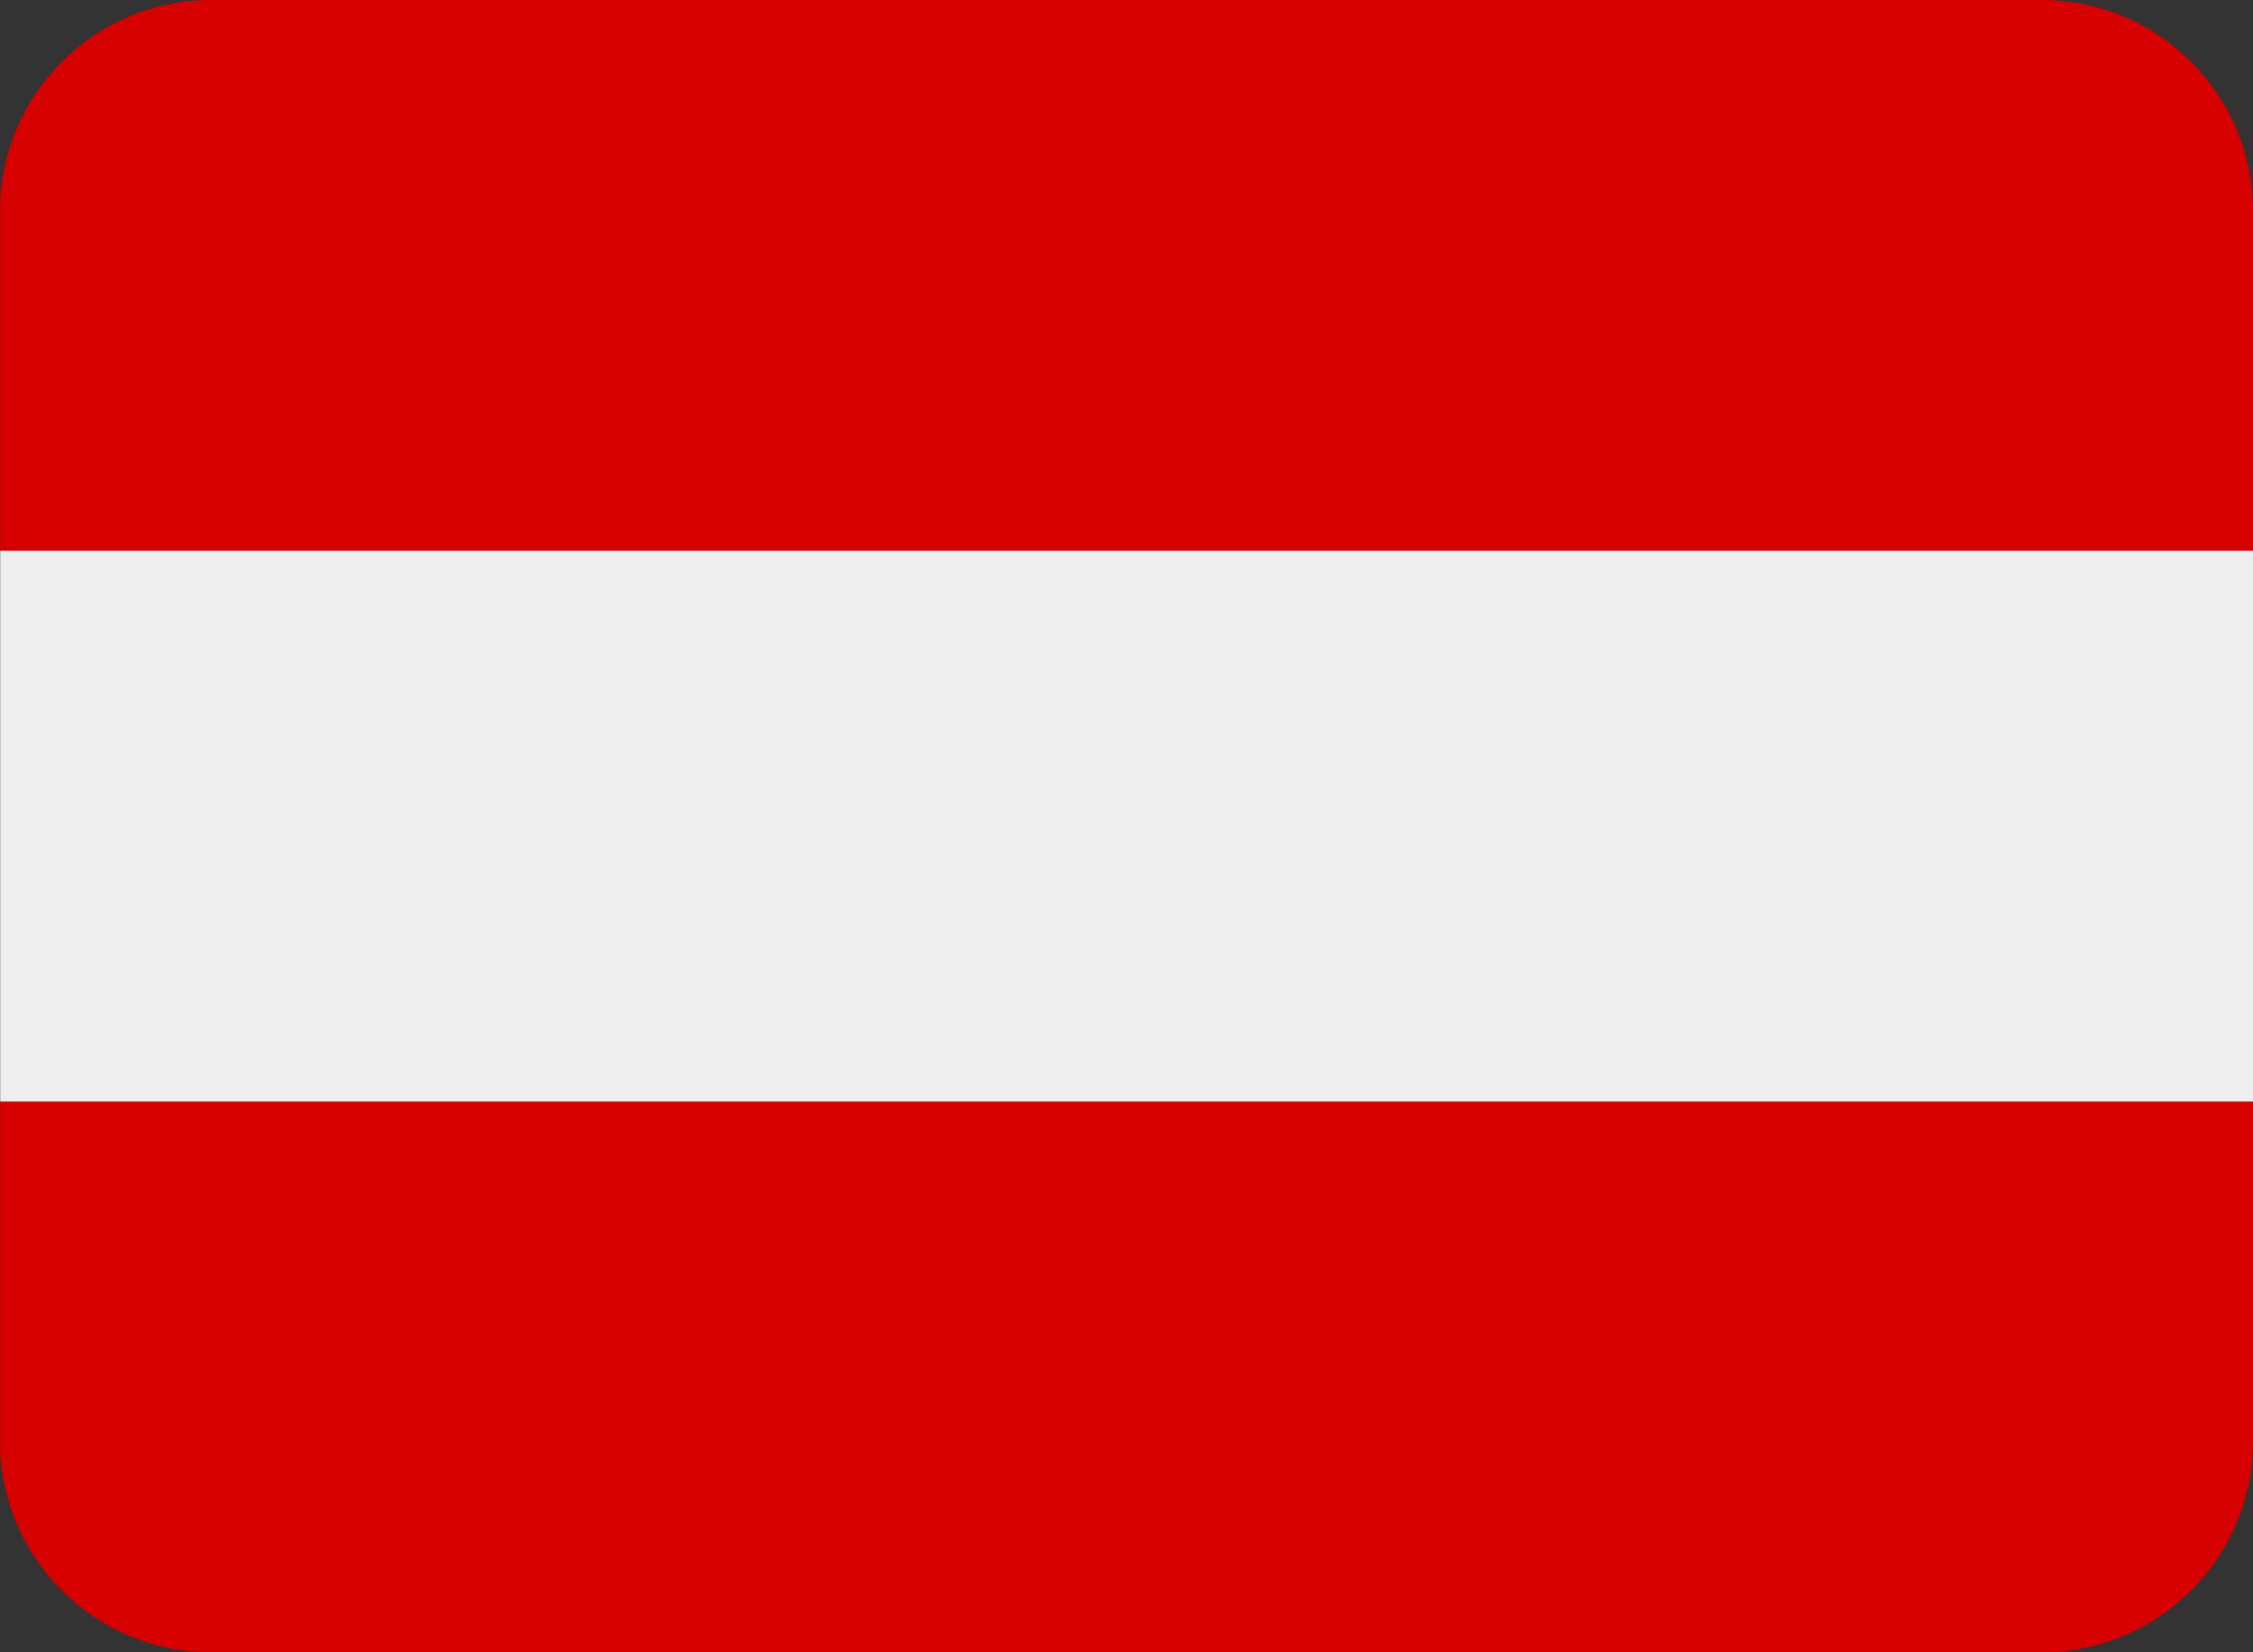
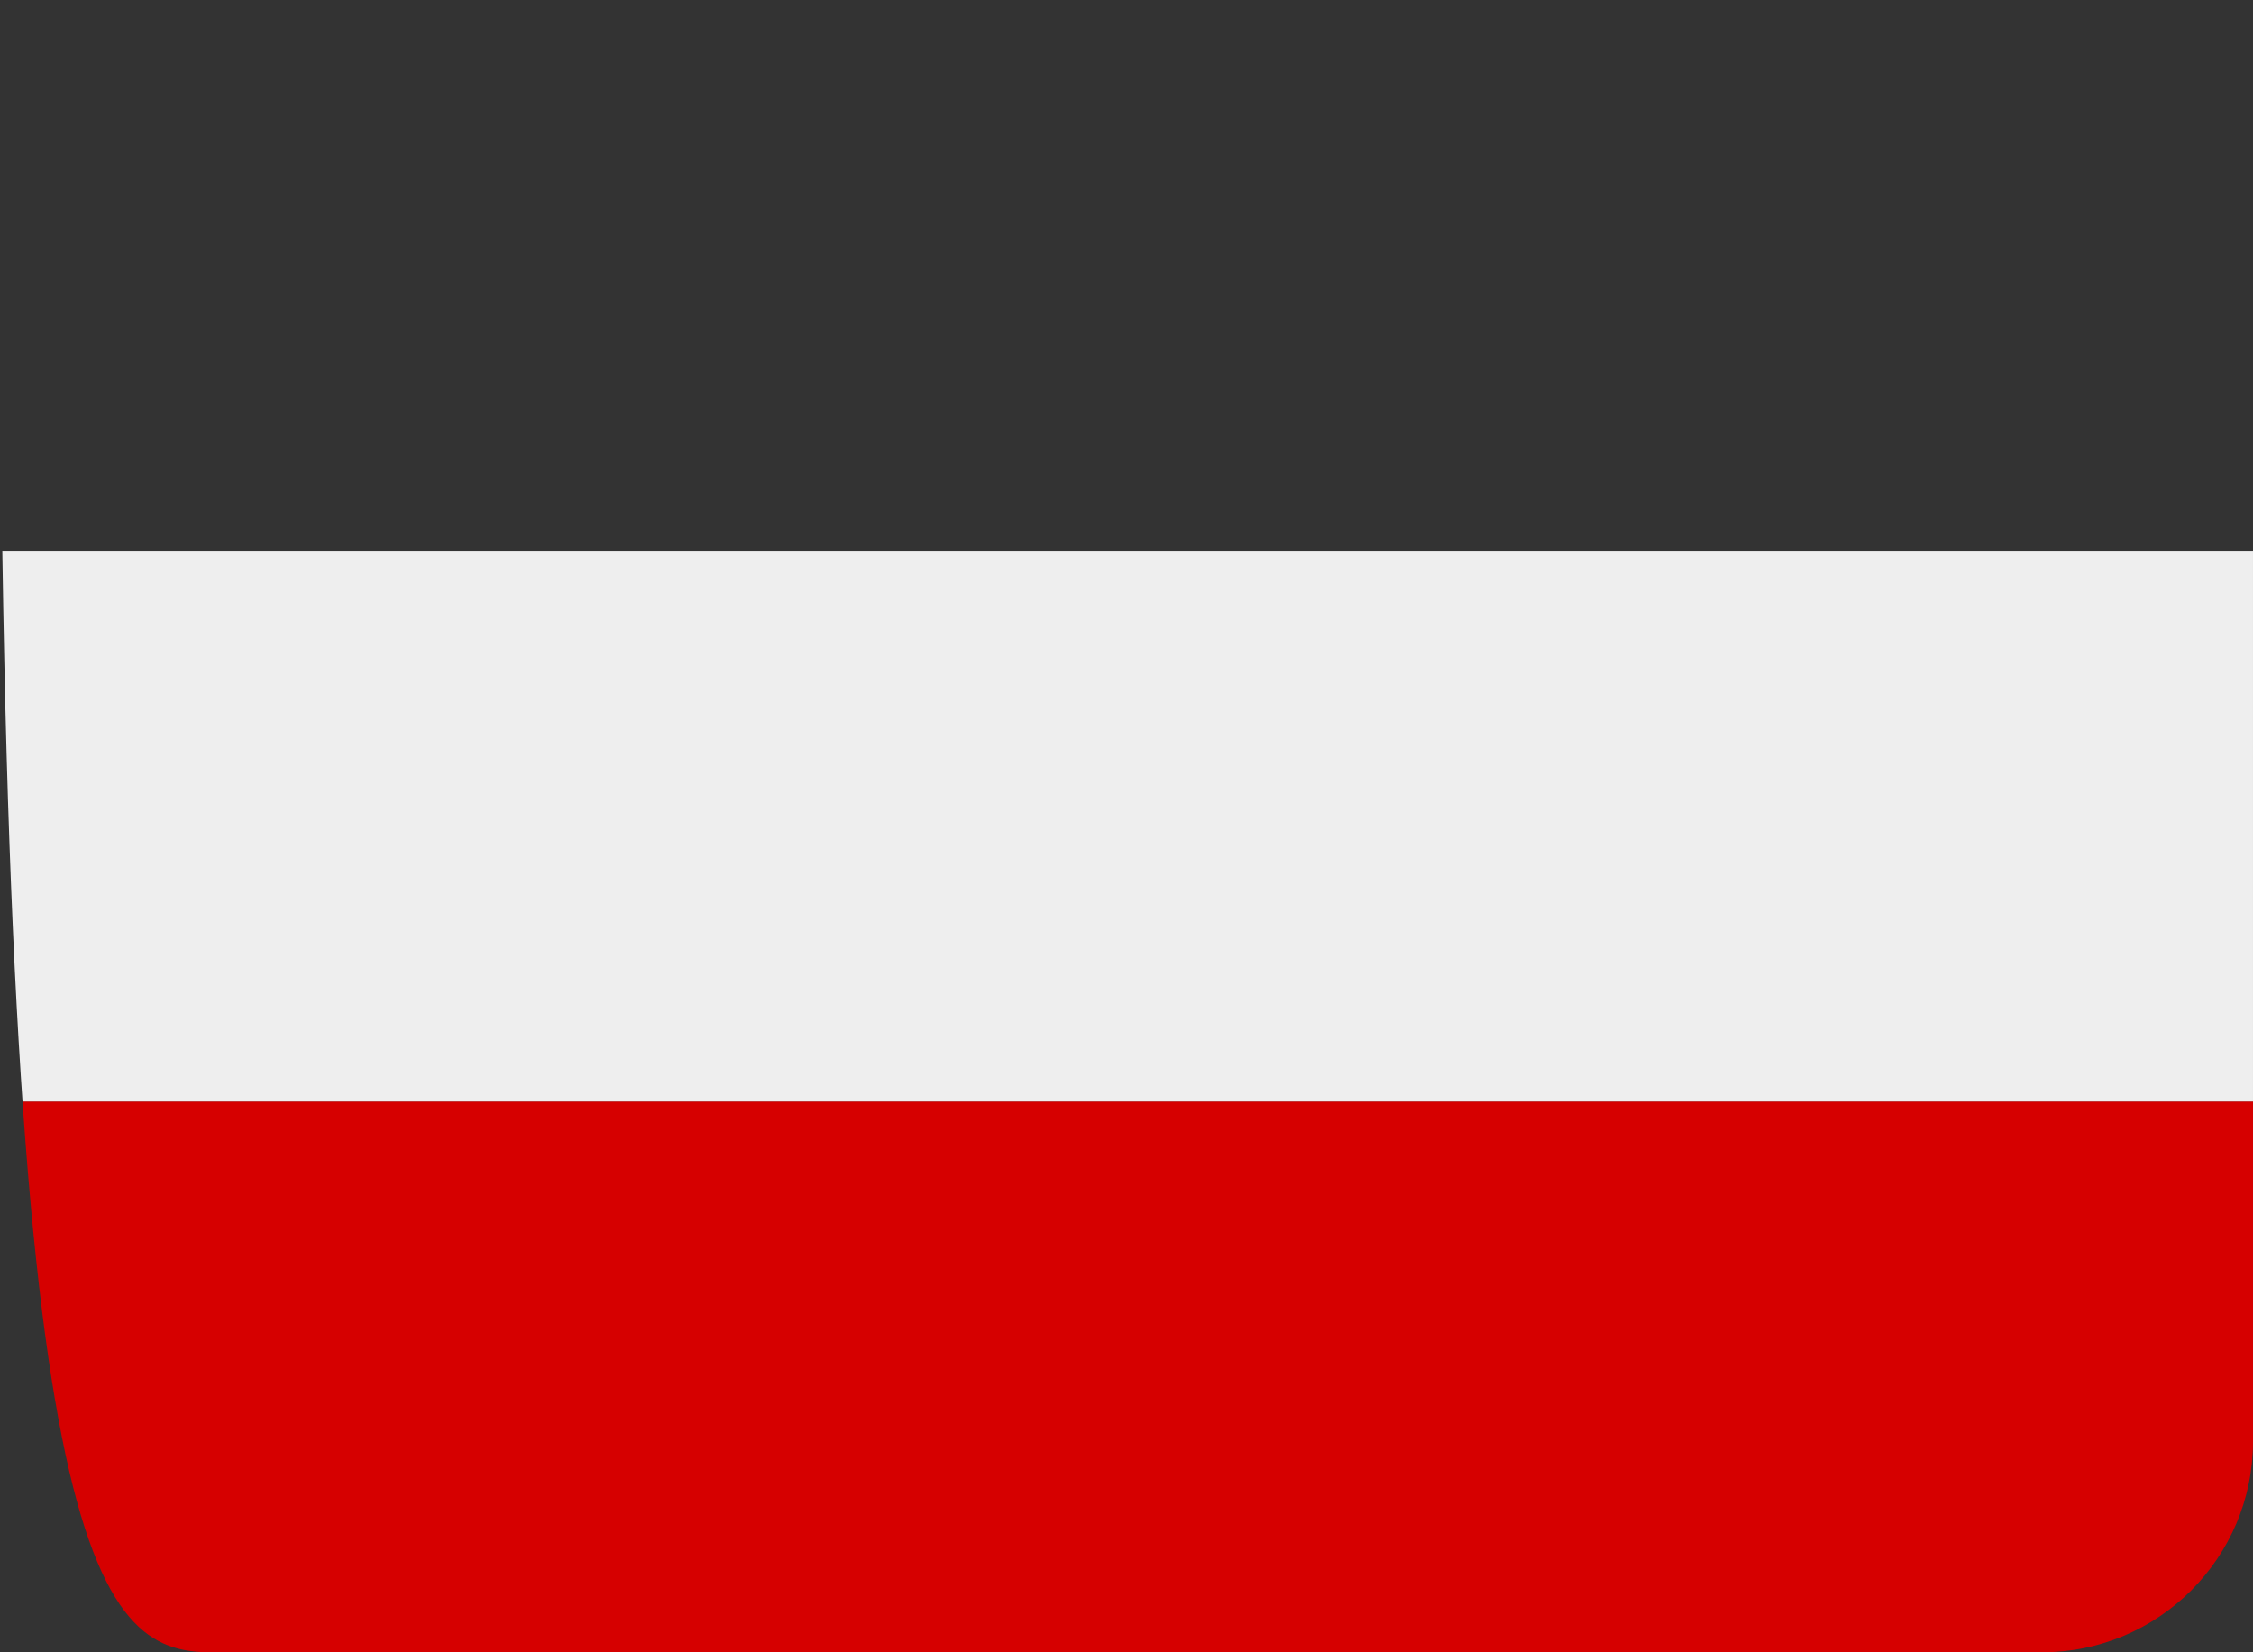
<svg xmlns="http://www.w3.org/2000/svg" xmlns:ns1="http://www.serif.com/" width="100%" height="100%" viewBox="0 0 300 220" version="1.1" xml:space="preserve" style="fill-rule:evenodd;clip-rule:evenodd;stroke-linejoin:round;stroke-miterlimit:2;">
  <rect x="0" y="0" width="300" height="220" fill="#333333" stroke="none" />
  <g transform="matrix(1,0,0,1,-1750,0)">
-     <rect id="austria" x="1750" y="0" width="300" height="220" style="fill:none;" />
    <g id="austria1" ns1:id="austria">
      <g transform="matrix(1,0,0,1,1400,0)">
        <path d="M650,28.093C650,12.588 637.412,0 621.907,0L378.093,0C362.588,0 350,12.588 350,28.093L350,191.907C350,207.412 362.588,220 378.093,220L621.907,220C637.412,220 650,207.412 650,191.907L650,28.093Z" style="fill:none;" />
        <clipPath id="_clip1">
-           <path d="M650,28.093C650,12.588 637.412,0 621.907,0L378.093,0C362.588,0 350,12.588 350,28.093L350,191.907C350,207.412 362.588,220 378.093,220L621.907,220C637.412,220 650,207.412 650,191.907L650,28.093Z" />
+           <path d="M650,28.093C650,12.588 637.412,0 621.907,0L378.093,0C362.588,0 350,12.588 350,28.093C350,207.412 362.588,220 378.093,220L621.907,220C637.412,220 650,207.412 650,191.907L650,28.093Z" />
        </clipPath>
        <g clip-path="url(#_clip1)">
          <g transform="matrix(4.15775e-17,0.679,-1.111,6.80359e-17,635.556,-231.543)">
-             <rect x="341" y="-13" width="108" height="270" style="fill:rgb(214,0,0);" />
-           </g>
+             </g>
          <g transform="matrix(4.15775e-17,0.679,-1.111,6.80359e-17,635.556,-84.876)">
            <rect x="341" y="-13" width="108" height="270" style="fill:rgb(214,0,0);" />
          </g>
          <g transform="matrix(4.15775e-17,0.679,-1.111,6.80359e-17,635.556,-158.21)">
            <rect x="341" y="-13" width="108" height="270" style="fill:rgb(238,238,238);" />
          </g>
        </g>
      </g>
    </g>
  </g>
</svg>